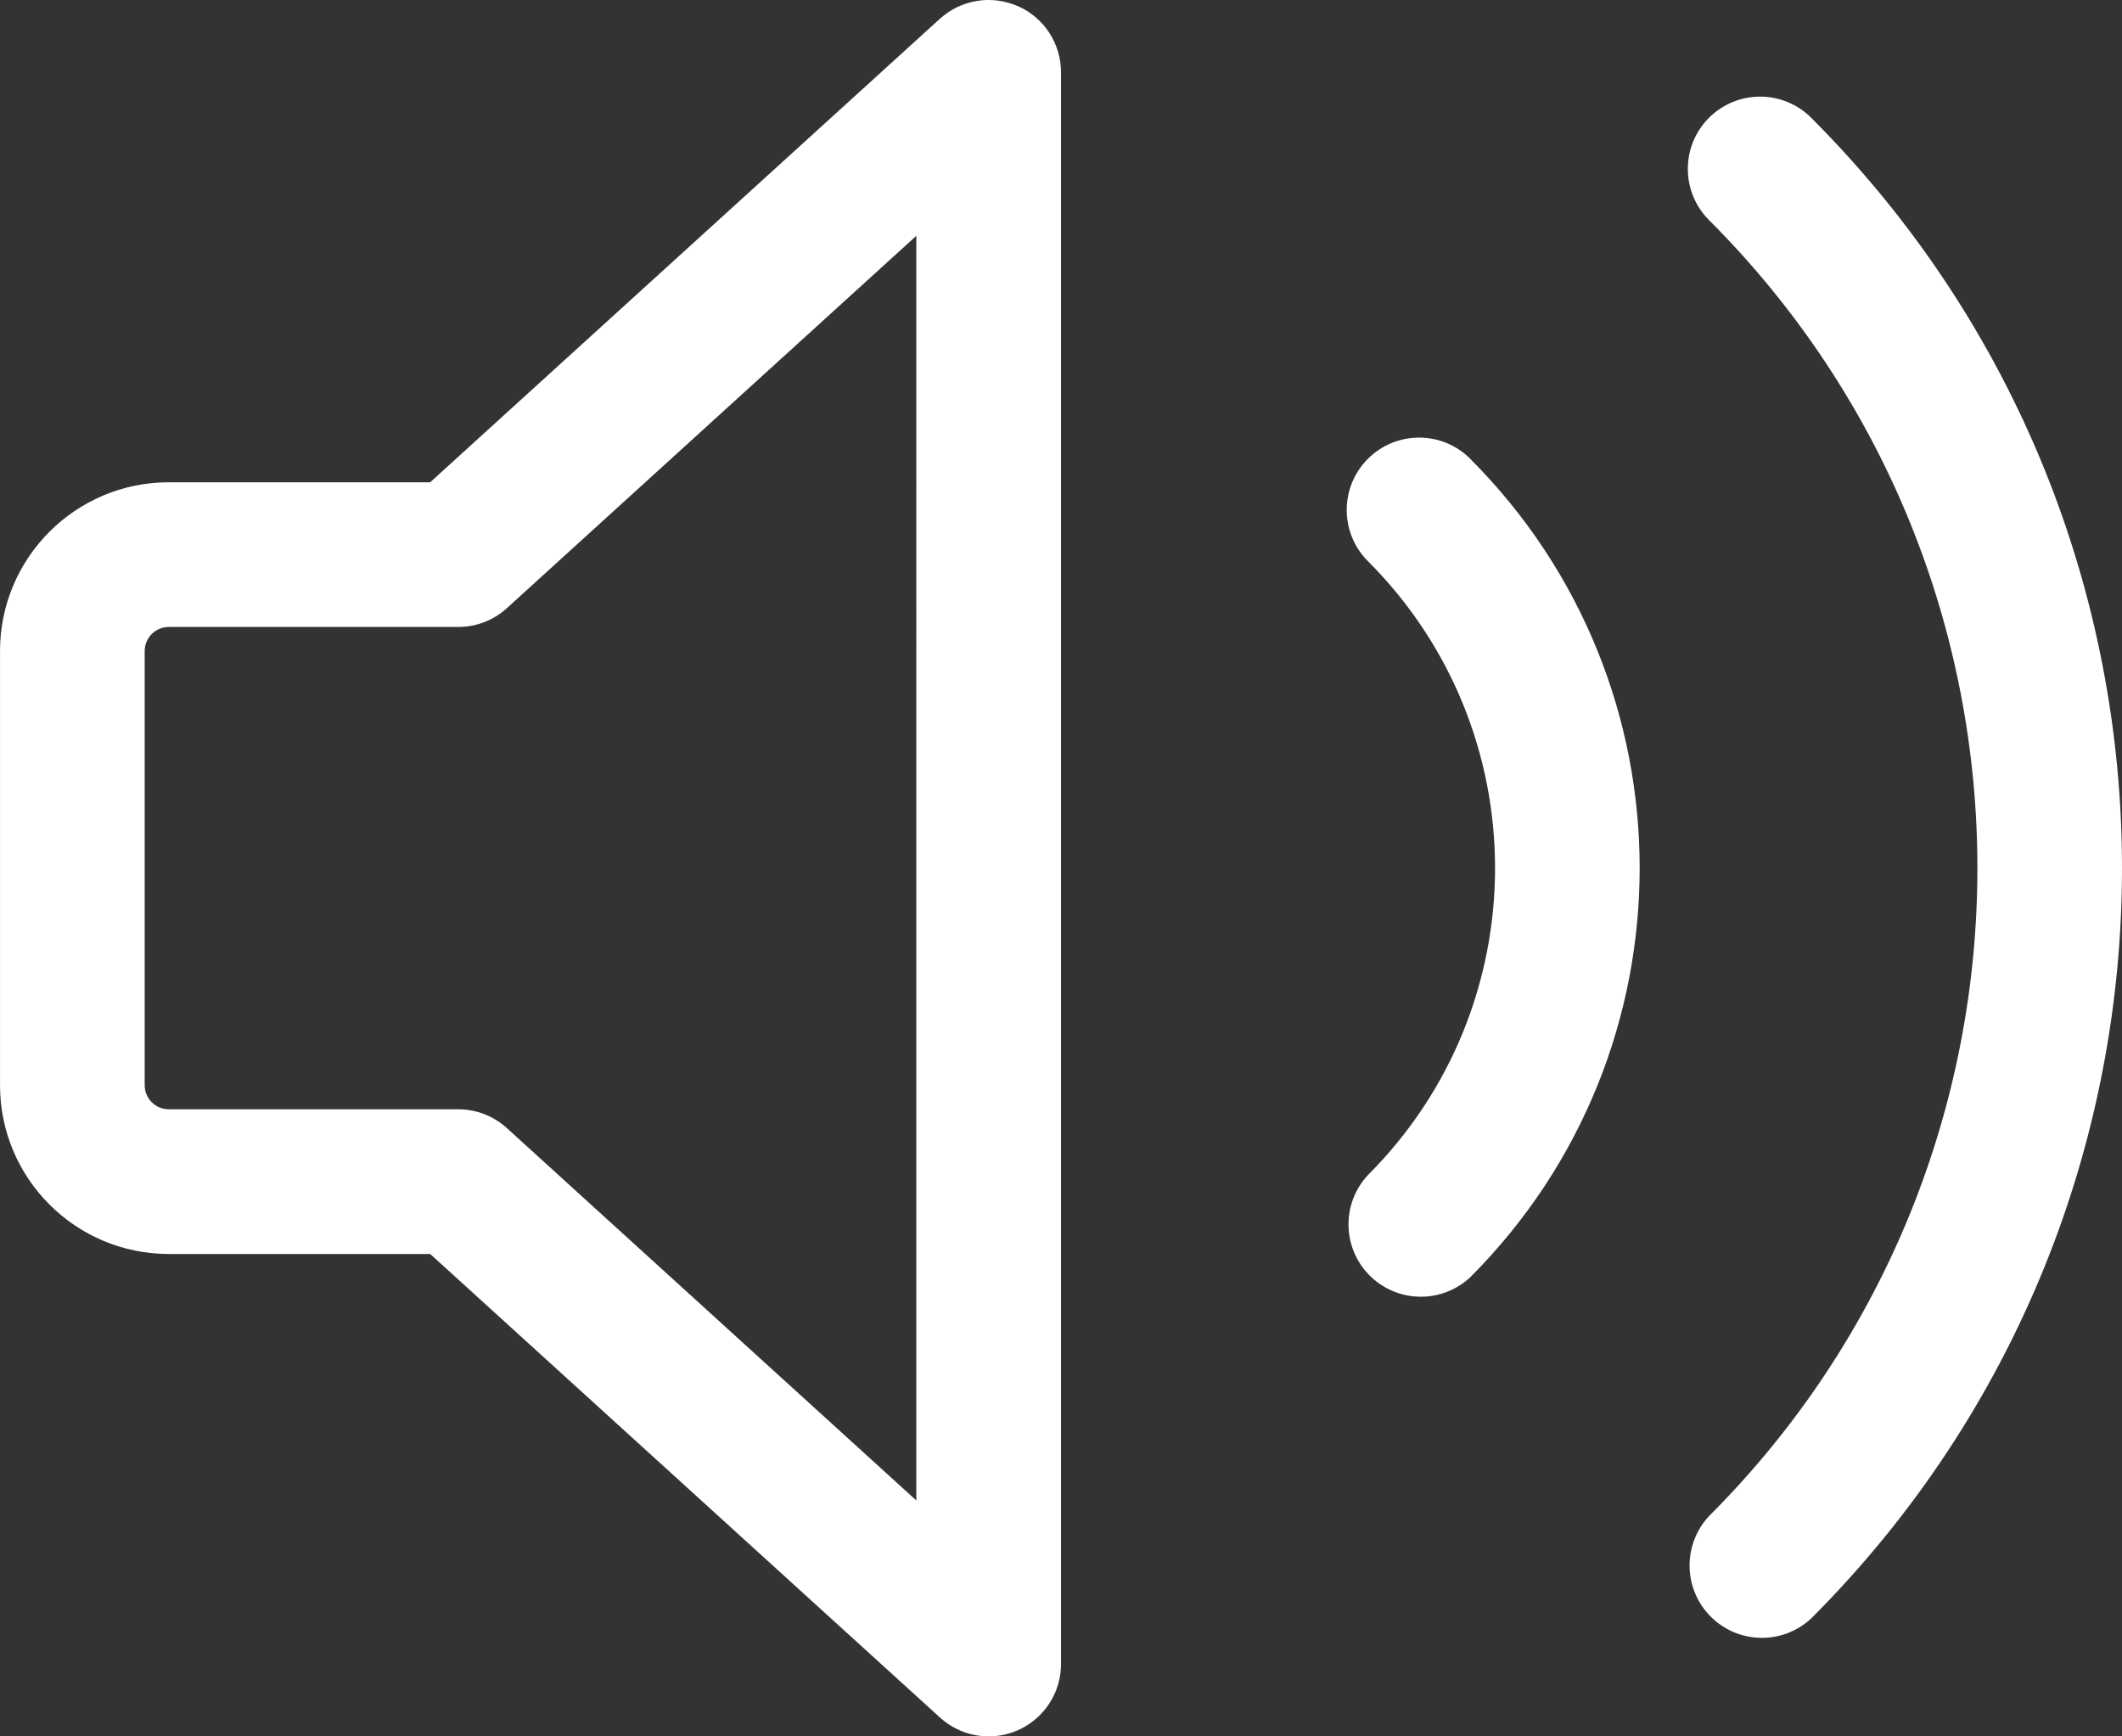
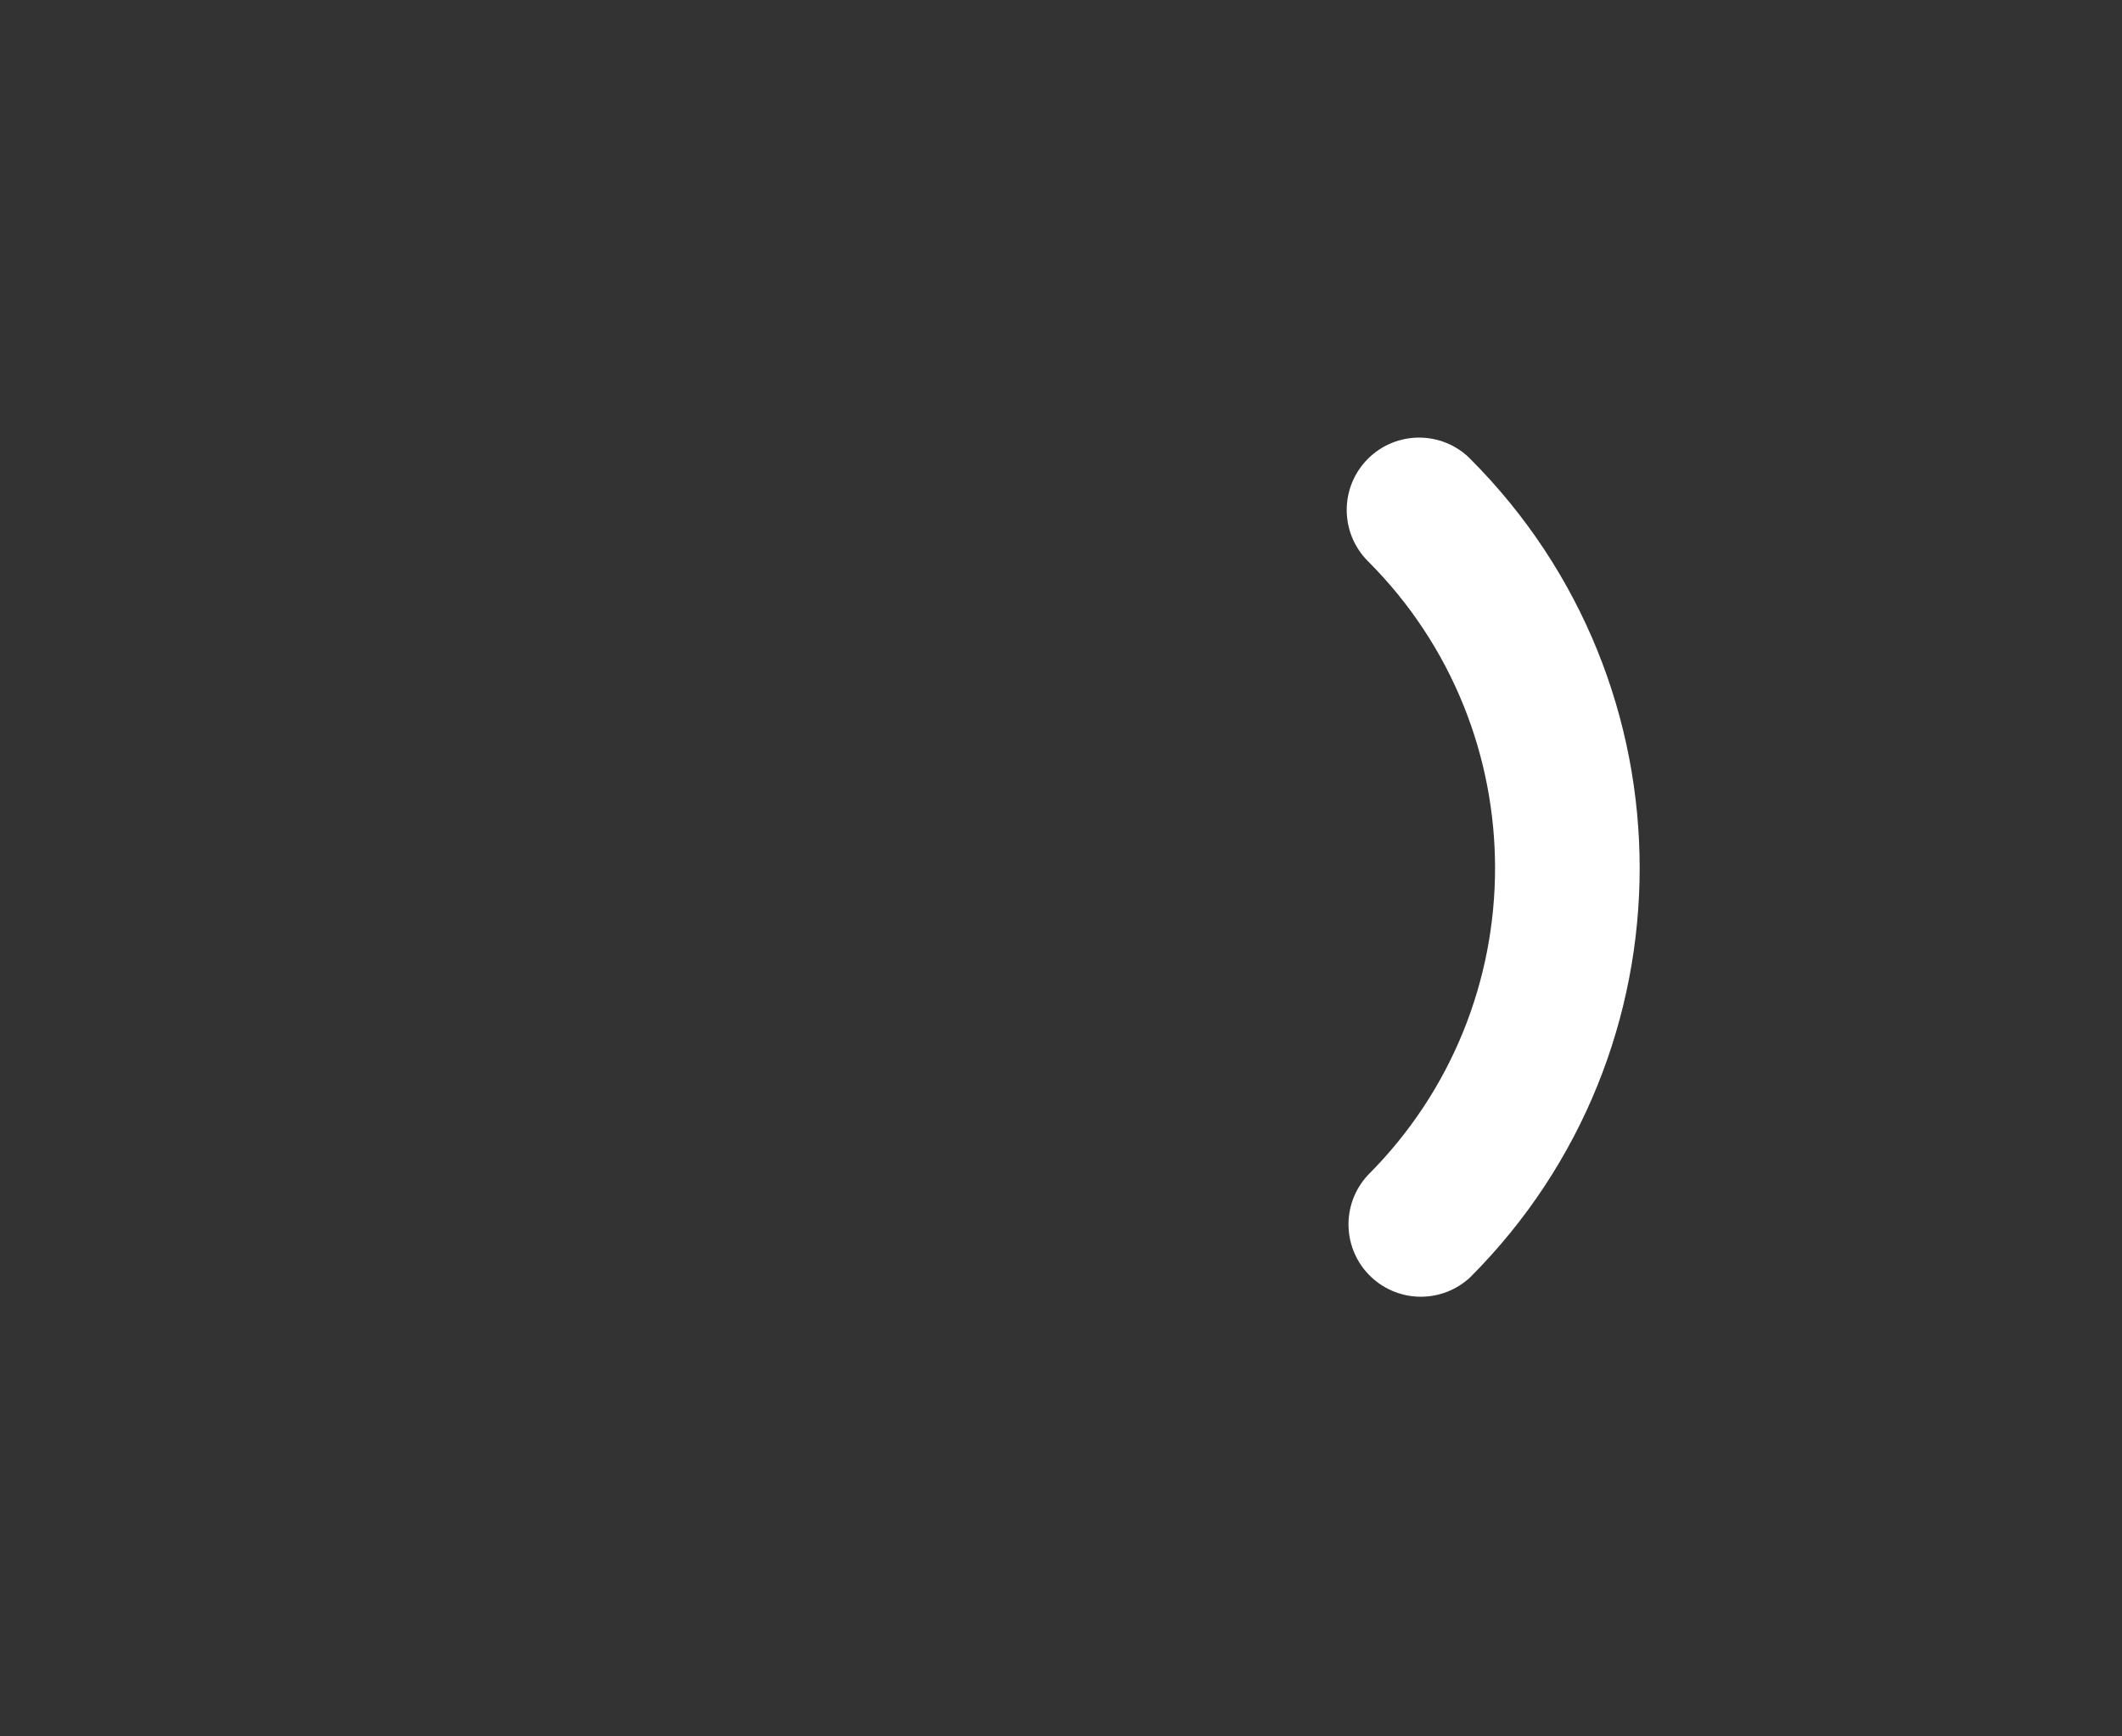
<svg xmlns="http://www.w3.org/2000/svg" id="b" data-name="Réteg 2" width="117.333" height="95.998" viewBox="0 0 117.333 95.998">
  <rect x="0" y="0" width="117.333" height="95.998" fill="#333333" stroke="none" />
  <g id="c" data-name="Réteg 1">
-     <path d="m56.283.337c1.449.64,2.384,2.075,2.384,3.659v88c.001,2.209-1.788,4.001-3.997,4.003-.997.001-1.959-.371-2.696-1.043l-28.187-25.627h-14.453c-5.155,0-9.333-4.179-9.333-9.333v-24c0-5.152,4.181-9.333,9.333-9.333h14.453L51.973,1.035c1.174-1.061,2.862-1.333,4.309-.693v-.005Zm-5.616,12.699l-22.64,20.587c-.736.671-1.697,1.042-2.693,1.04H9.333c-.736,0-1.333.597-1.333,1.333v24c0,.736.597,1.333,1.333,1.333h16c.997,0,1.957.368,2.693,1.04l22.64,20.587V13.035Zm43.829-6.523c1.562-1.56,4.092-1.56,5.653,0,22.912,22.912,22.912,60.053,0,82.965-1.616,1.506-4.147,1.417-5.653-.2-1.431-1.536-1.431-3.918,0-5.454,19.788-19.785,19.79-51.865.005-71.653-.002-.002-.003-.003-.005-.005-1.56-1.562-1.56-4.092,0-5.653Z" style="fill: #fff;" />
    <path d="m81.296,25.366c-1.563-1.563-4.096-1.563-5.659,0s-1.563,4.096,0,5.659c9.373,9.373,9.373,24.568 0,33.941l-0.0 0c-1.506,1.616-1.417,4.147.2,5.653,1.536,1.431,3.918,1.431,5.454,0,12.496-12.497,12.496-32.757,0-45.253h.005Z" style="fill: #fff;" />
  </g>
</svg>